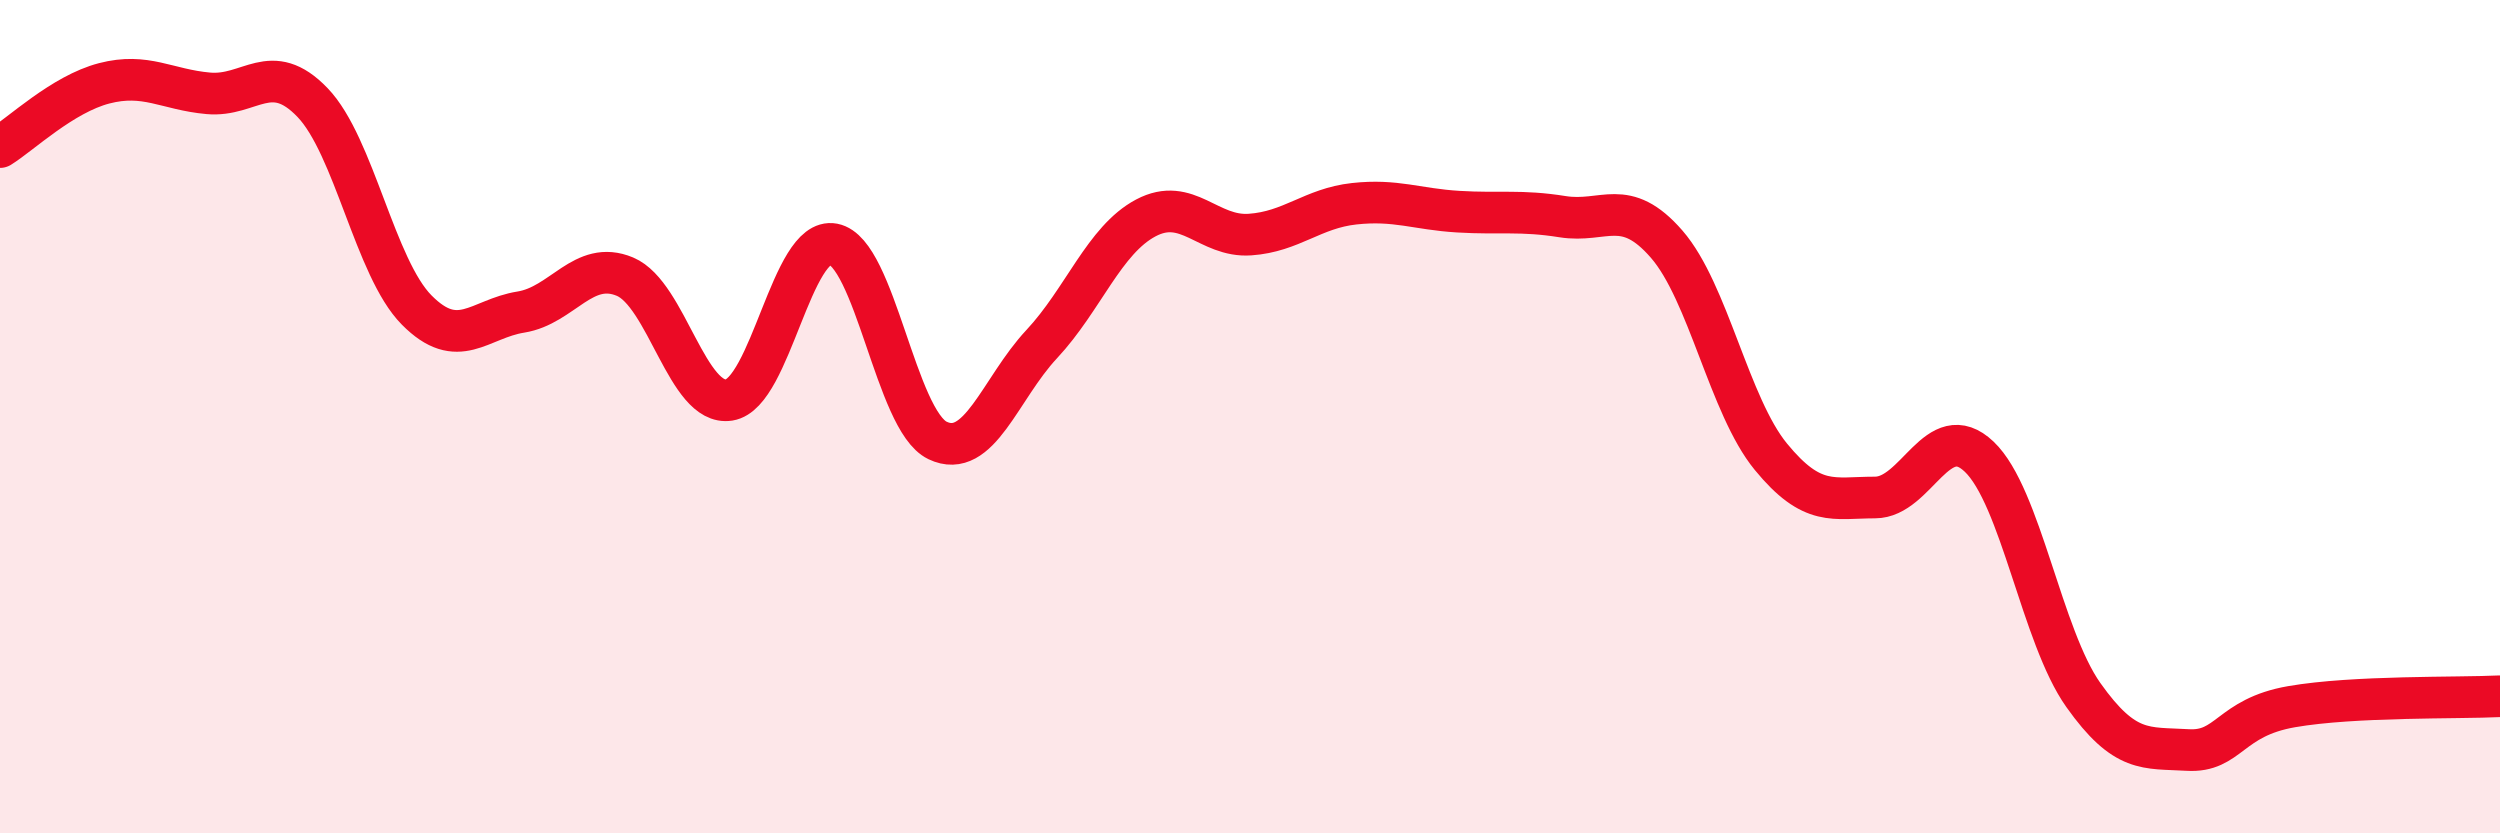
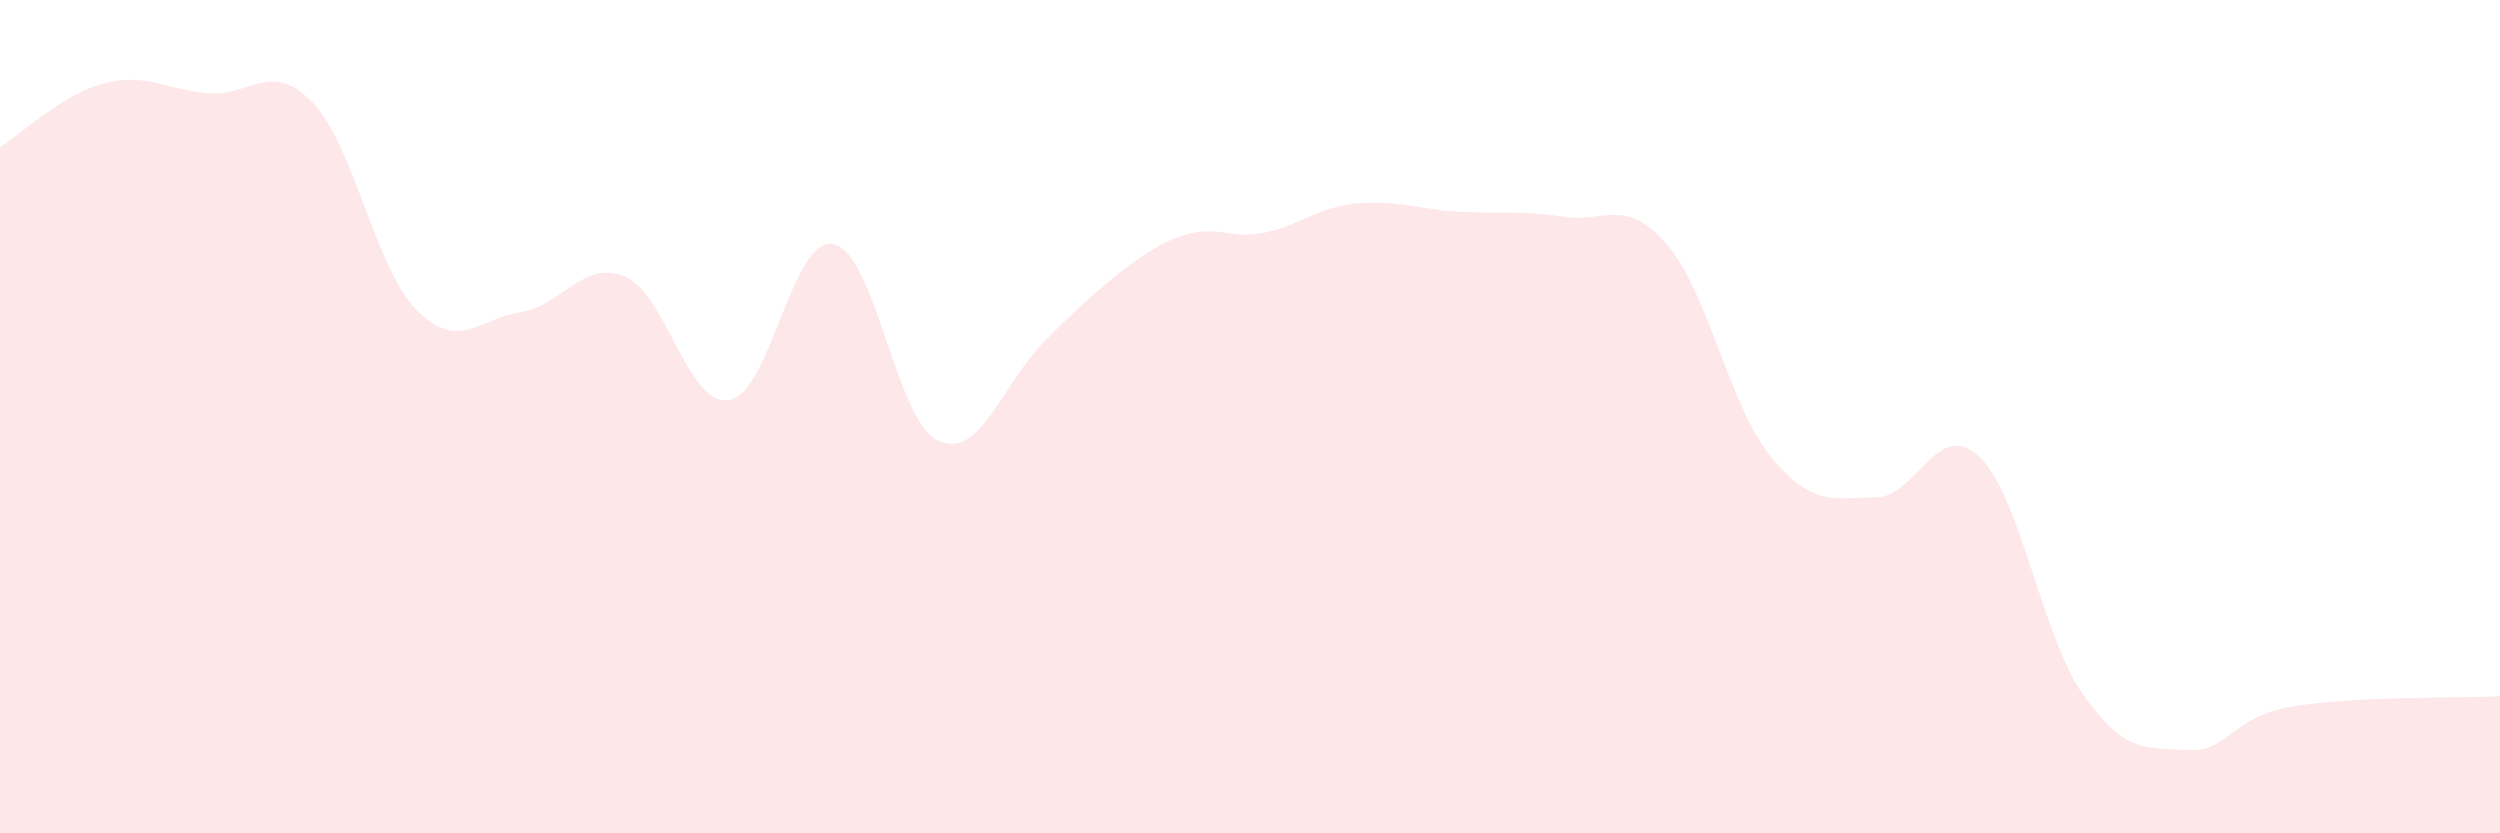
<svg xmlns="http://www.w3.org/2000/svg" width="60" height="20" viewBox="0 0 60 20">
-   <path d="M 0,3.53 C 0.5,3.22 1.5,2.26 2.5,2 C 3.5,1.74 4,2.15 5,2.24 C 6,2.33 6.5,1.42 7.5,2.46 C 8.5,3.5 9,6.43 10,7.44 C 11,8.45 11.5,7.65 12.5,7.49 C 13.5,7.33 14,6.22 15,6.64 C 16,7.06 16.5,9.76 17.5,9.6 C 18.5,9.44 19,5.67 20,5.86 C 21,6.05 21.5,10.09 22.5,10.57 C 23.5,11.05 24,9.33 25,8.26 C 26,7.19 26.5,5.76 27.5,5.23 C 28.5,4.7 29,5.7 30,5.63 C 31,5.56 31.5,5 32.5,4.89 C 33.5,4.78 34,5.02 35,5.08 C 36,5.14 36.5,5.04 37.5,5.2 C 38.5,5.36 39,4.71 40,5.86 C 41,7.01 41.5,9.74 42.5,10.96 C 43.5,12.18 44,11.94 45,11.94 C 46,11.94 46.5,10.01 47.5,10.96 C 48.5,11.91 49,15.27 50,16.68 C 51,18.09 51.5,17.94 52.5,18 C 53.5,18.06 53.5,17.22 55,16.96 C 56.5,16.7 59,16.76 60,16.71L60 20L0 20Z" fill="#EB0A25" opacity="0.1" stroke-linecap="round" stroke-linejoin="round" />
-   <path d="M 0,3.53 C 0.5,3.22 1.5,2.26 2.5,2 C 3.5,1.74 4,2.15 5,2.24 C 6,2.33 6.5,1.42 7.5,2.46 C 8.5,3.5 9,6.43 10,7.44 C 11,8.45 11.5,7.65 12.5,7.49 C 13.5,7.33 14,6.22 15,6.64 C 16,7.06 16.5,9.76 17.5,9.6 C 18.5,9.44 19,5.67 20,5.86 C 21,6.05 21.5,10.09 22.5,10.57 C 23.5,11.05 24,9.33 25,8.26 C 26,7.19 26.5,5.76 27.5,5.23 C 28.5,4.7 29,5.7 30,5.63 C 31,5.56 31.5,5 32.5,4.89 C 33.5,4.78 34,5.02 35,5.08 C 36,5.14 36.5,5.04 37.5,5.2 C 38.5,5.36 39,4.71 40,5.86 C 41,7.01 41.5,9.74 42.5,10.96 C 43.5,12.18 44,11.94 45,11.94 C 46,11.94 46.5,10.01 47.5,10.96 C 48.5,11.91 49,15.27 50,16.68 C 51,18.09 51.5,17.94 52.5,18 C 53.5,18.06 53.5,17.22 55,16.96 C 56.5,16.7 59,16.76 60,16.71" stroke="#EB0A25" stroke-width="1" fill="none" stroke-linecap="round" stroke-linejoin="round" />
+   <path d="M 0,3.53 C 0.5,3.22 1.5,2.26 2.5,2 C 3.5,1.74 4,2.15 5,2.24 C 6,2.33 6.5,1.42 7.5,2.46 C 8.5,3.5 9,6.43 10,7.44 C 11,8.45 11.5,7.65 12.5,7.49 C 13.5,7.33 14,6.22 15,6.64 C 16,7.06 16.5,9.76 17.5,9.6 C 18.5,9.44 19,5.67 20,5.86 C 21,6.05 21.5,10.09 22.5,10.57 C 23.5,11.05 24,9.33 25,8.26 C 28.5,4.7 29,5.7 30,5.63 C 31,5.56 31.5,5 32.5,4.89 C 33.5,4.78 34,5.02 35,5.08 C 36,5.14 36.5,5.04 37.5,5.2 C 38.5,5.36 39,4.71 40,5.86 C 41,7.01 41.5,9.74 42.5,10.96 C 43.5,12.18 44,11.94 45,11.94 C 46,11.94 46.5,10.01 47.5,10.96 C 48.5,11.91 49,15.27 50,16.68 C 51,18.09 51.5,17.94 52.5,18 C 53.5,18.06 53.5,17.22 55,16.96 C 56.5,16.7 59,16.76 60,16.71L60 20L0 20Z" fill="#EB0A25" opacity="0.1" stroke-linecap="round" stroke-linejoin="round" />
</svg>